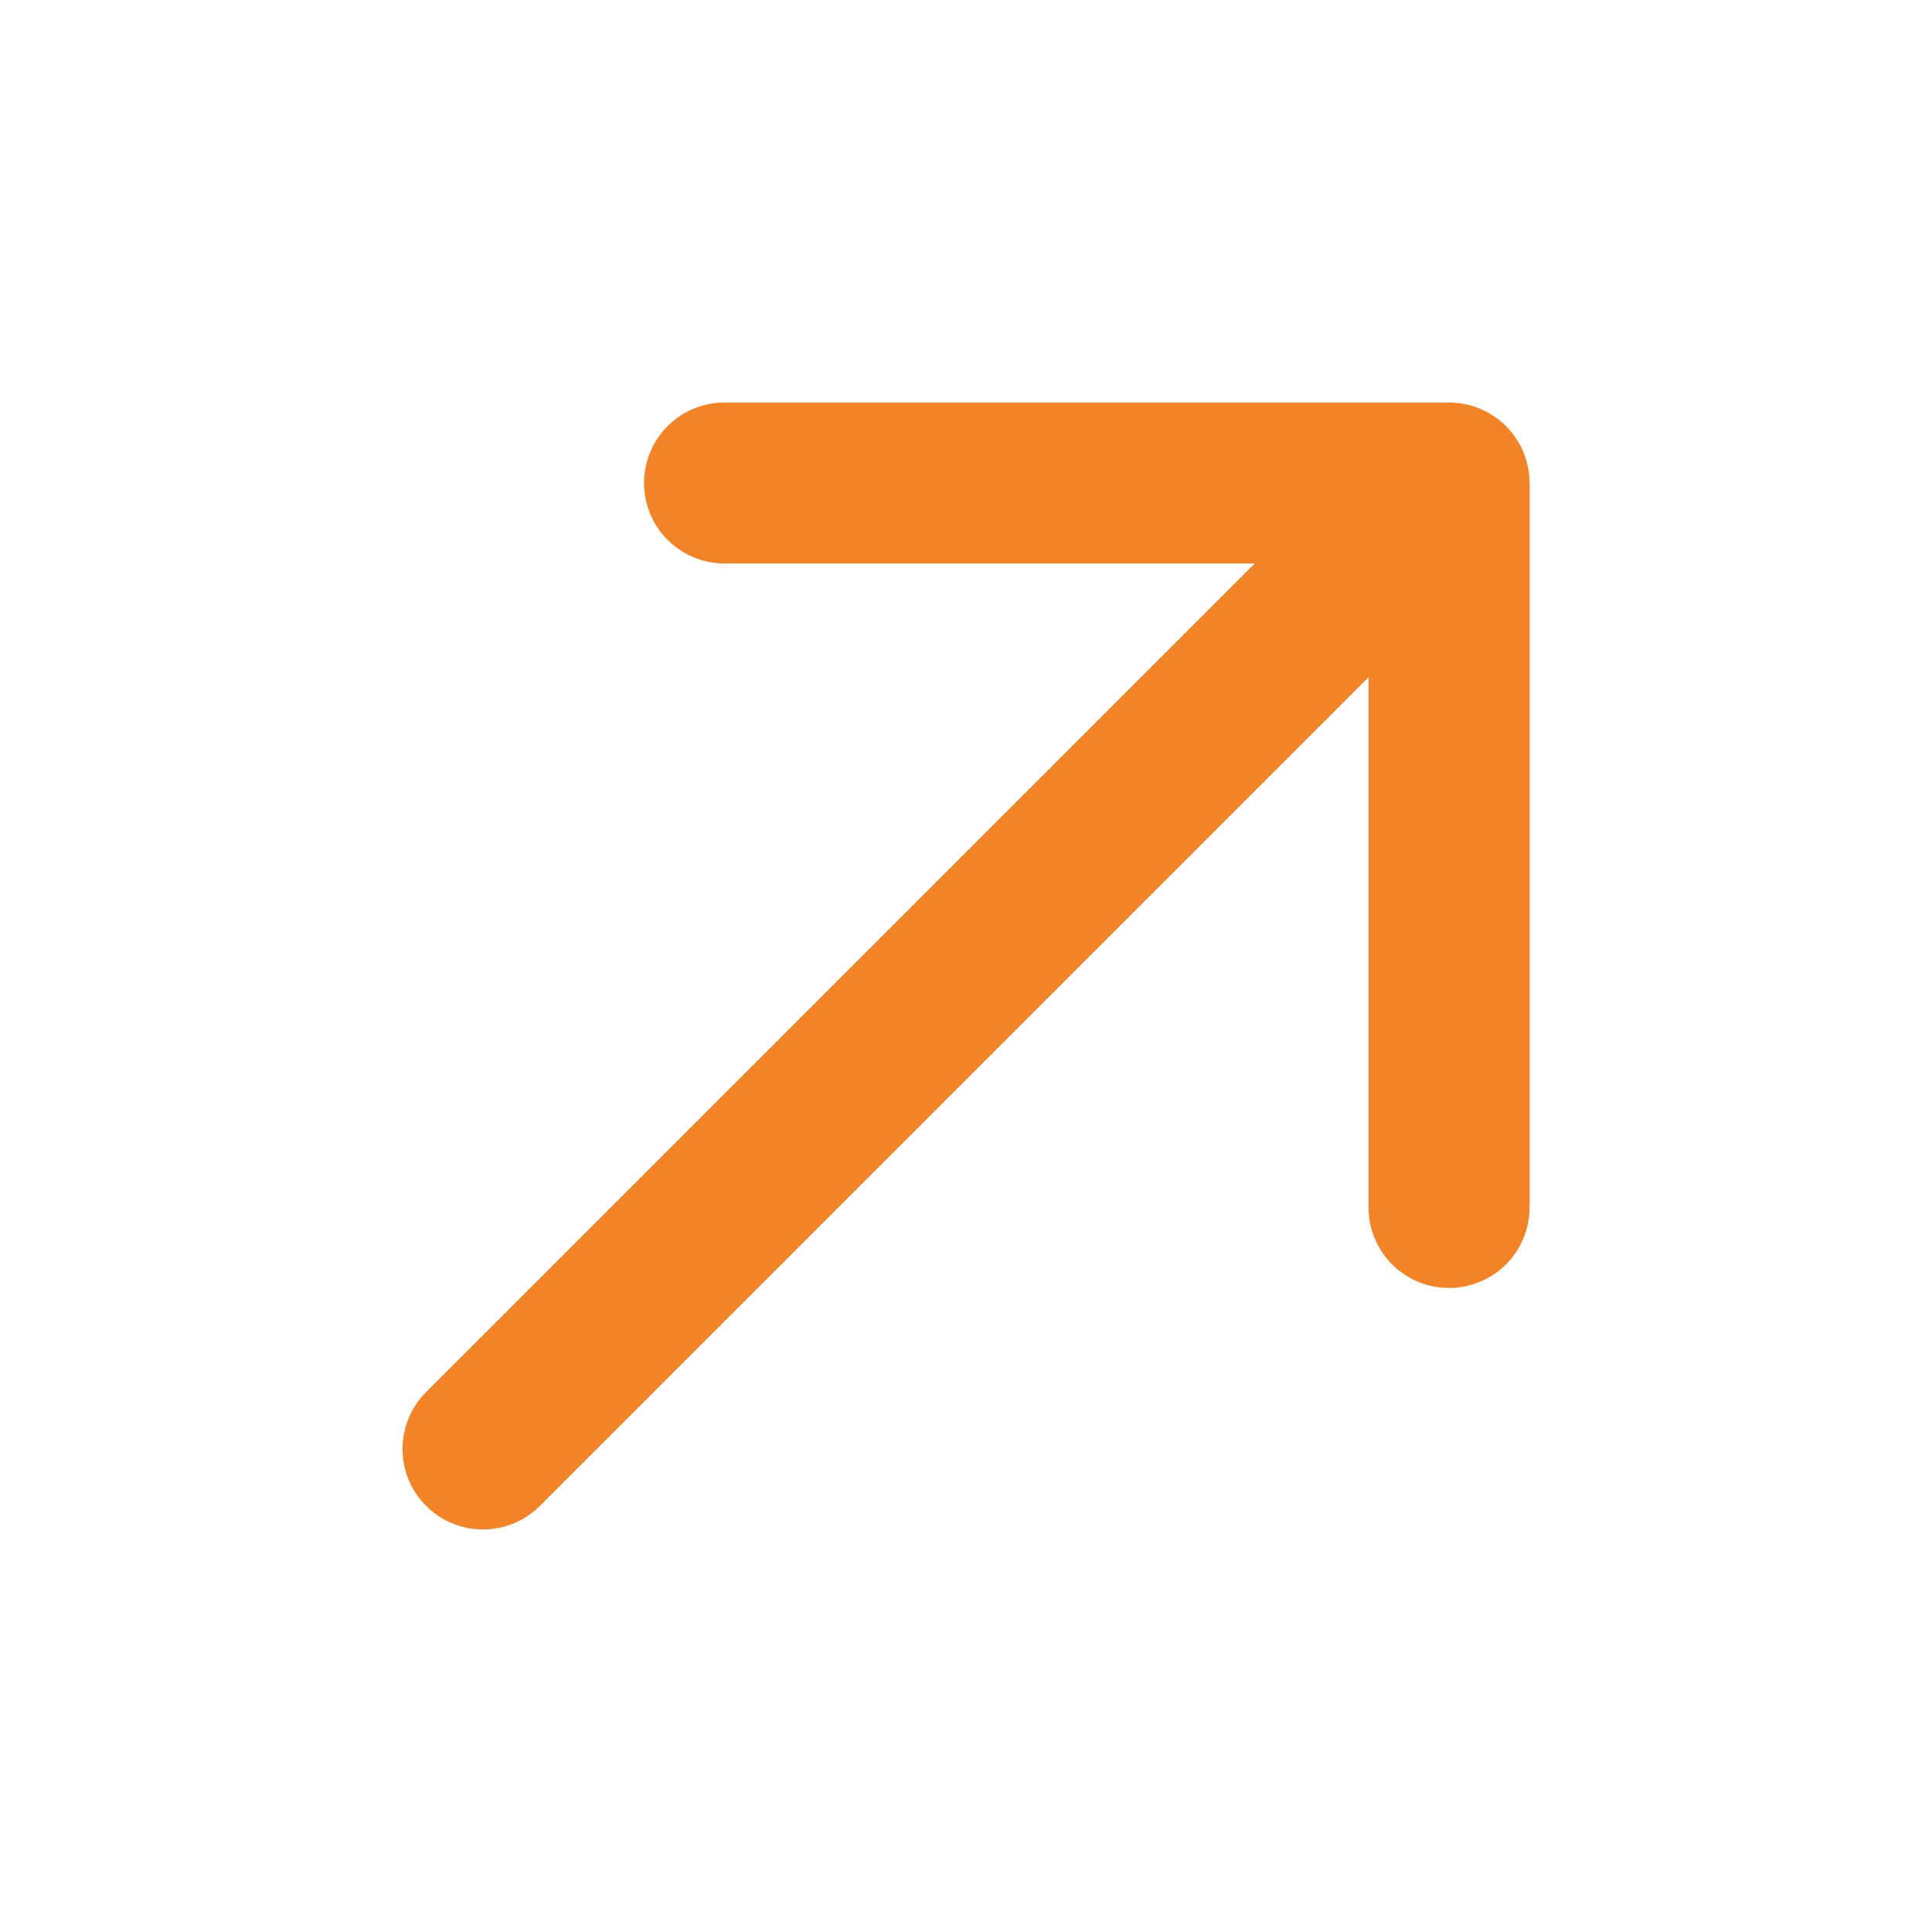
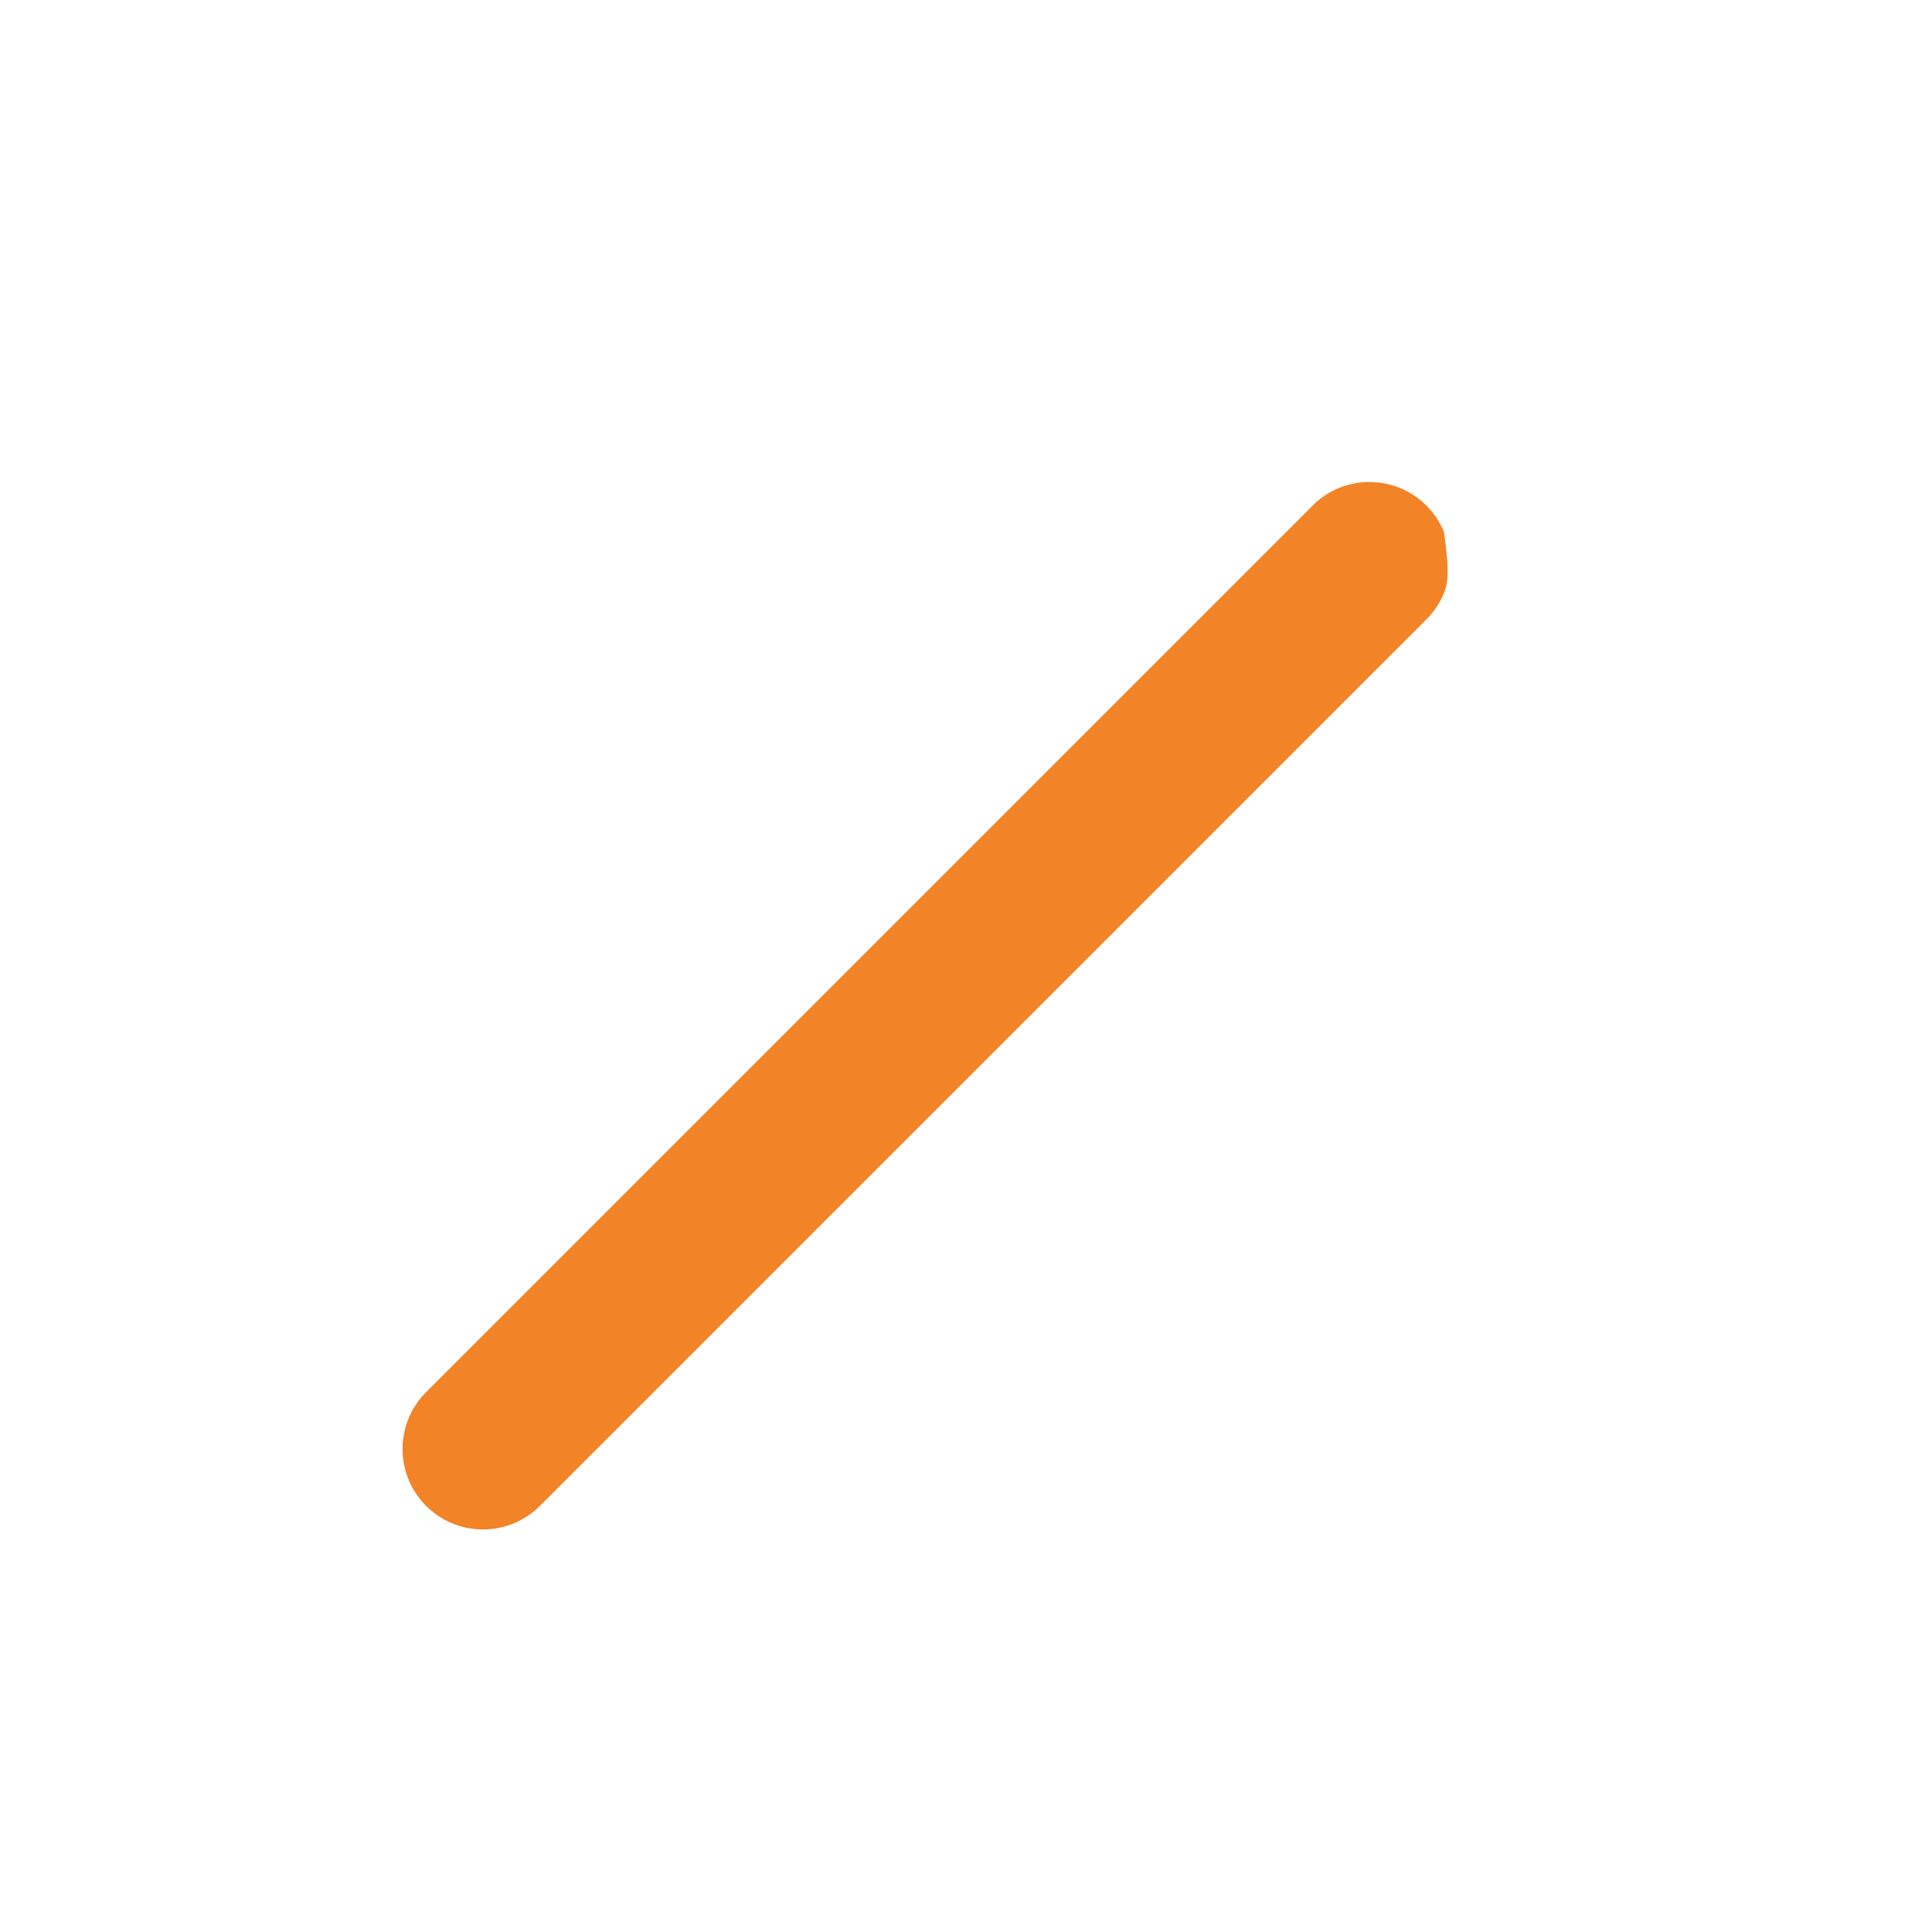
<svg xmlns="http://www.w3.org/2000/svg" width="20" height="20" viewBox="0 0 20 20" fill="none">
-   <path d="M5 15.833C4.835 15.833 4.674 15.784 4.537 15.693C4.4 15.601 4.293 15.471 4.23 15.319C4.167 15.166 4.151 14.999 4.183 14.837C4.215 14.676 4.294 14.527 4.411 14.411L13.578 5.244C13.655 5.164 13.746 5.101 13.848 5.057C13.95 5.013 14.059 4.99 14.17 4.99C14.28 4.989 14.39 5.01 14.493 5.052C14.595 5.093 14.688 5.155 14.766 5.234C14.845 5.312 14.906 5.405 14.948 5.507C14.99 5.61 15.011 5.719 15.01 5.83C15.009 5.941 14.986 6.05 14.943 6.152C14.899 6.253 14.836 6.345 14.756 6.422L5.589 15.589C5.433 15.745 5.221 15.833 5 15.833Z" fill="#F38327" />
-   <path d="M15 13.333C14.779 13.333 14.567 13.245 14.411 13.089C14.255 12.933 14.167 12.721 14.167 12.5V5.833H7.5C7.279 5.833 7.067 5.745 6.911 5.589C6.755 5.433 6.667 5.221 6.667 5C6.667 4.779 6.755 4.567 6.911 4.411C7.067 4.254 7.279 4.167 7.5 4.167H15C15.221 4.167 15.433 4.254 15.59 4.411C15.746 4.567 15.834 4.779 15.834 5V12.5C15.834 12.721 15.746 12.933 15.59 13.089C15.433 13.245 15.221 13.333 15 13.333Z" fill="#F38327" />
+   <path d="M5 15.833C4.835 15.833 4.674 15.784 4.537 15.693C4.4 15.601 4.293 15.471 4.23 15.319C4.167 15.166 4.151 14.999 4.183 14.837C4.215 14.676 4.294 14.527 4.411 14.411L13.578 5.244C13.655 5.164 13.746 5.101 13.848 5.057C13.95 5.013 14.059 4.99 14.17 4.99C14.28 4.989 14.39 5.01 14.493 5.052C14.595 5.093 14.688 5.155 14.766 5.234C14.845 5.312 14.906 5.405 14.948 5.507C15.009 5.941 14.986 6.05 14.943 6.152C14.899 6.253 14.836 6.345 14.756 6.422L5.589 15.589C5.433 15.745 5.221 15.833 5 15.833Z" fill="#F38327" />
</svg>